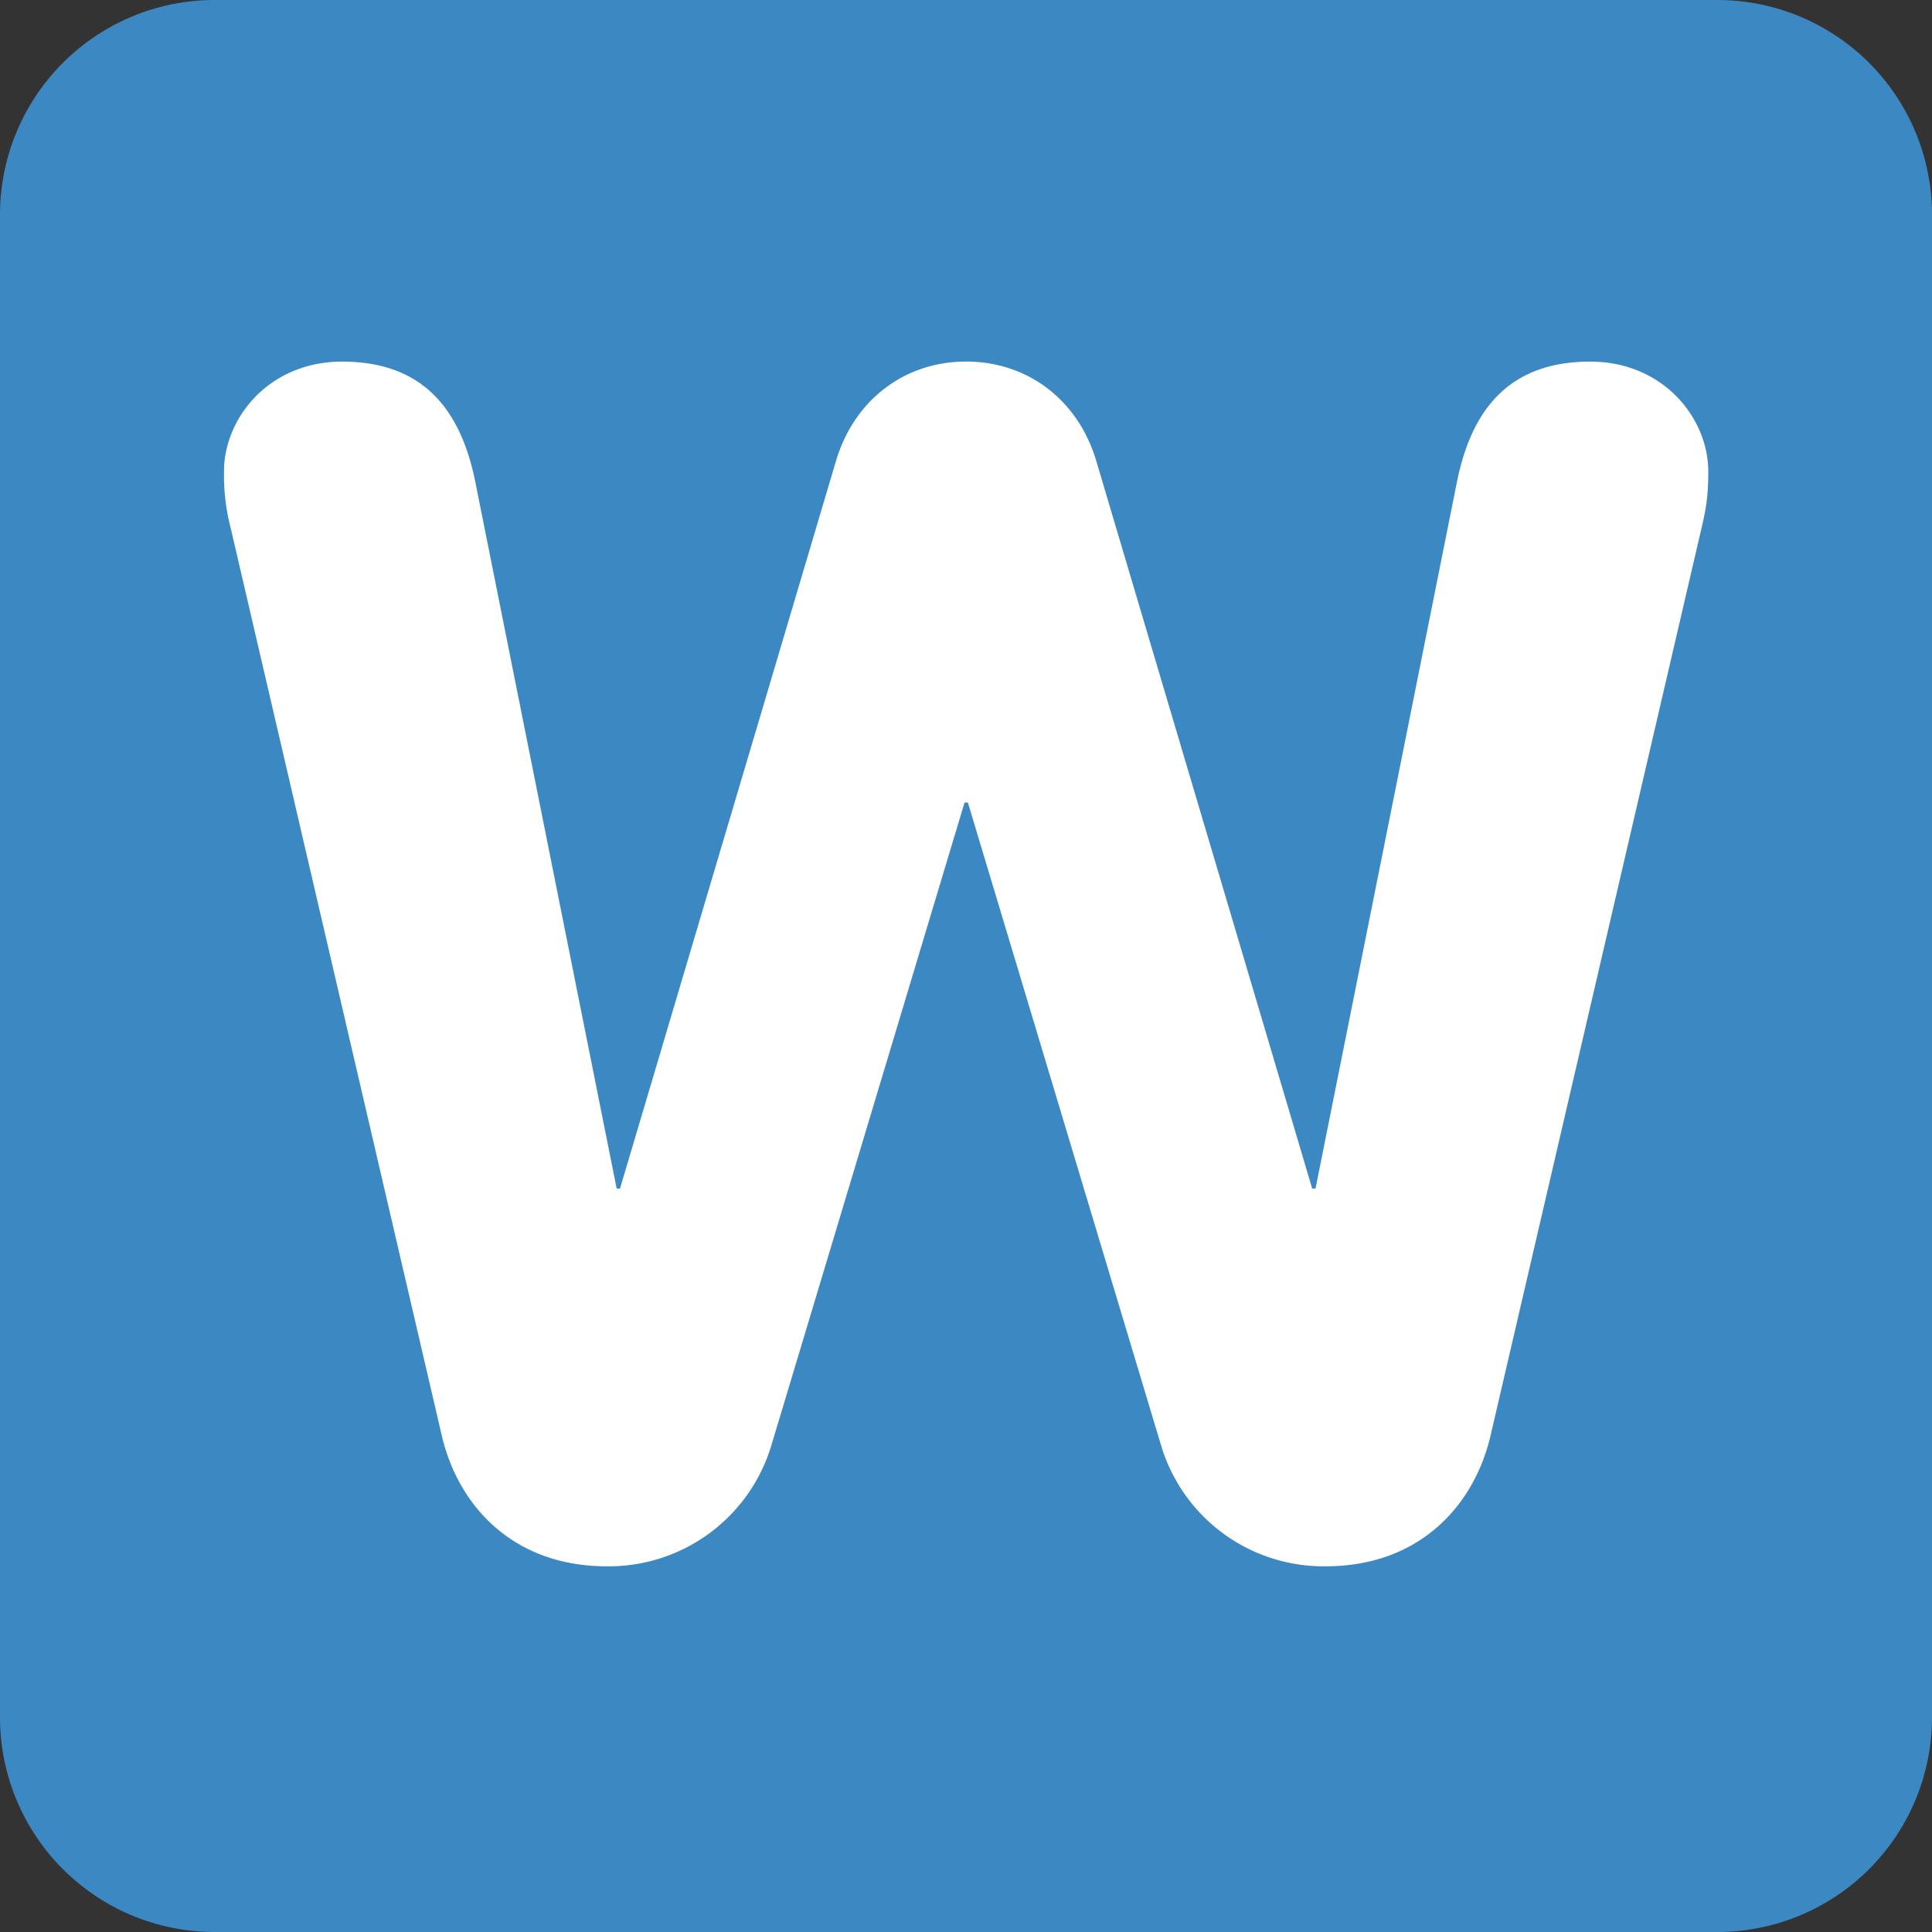
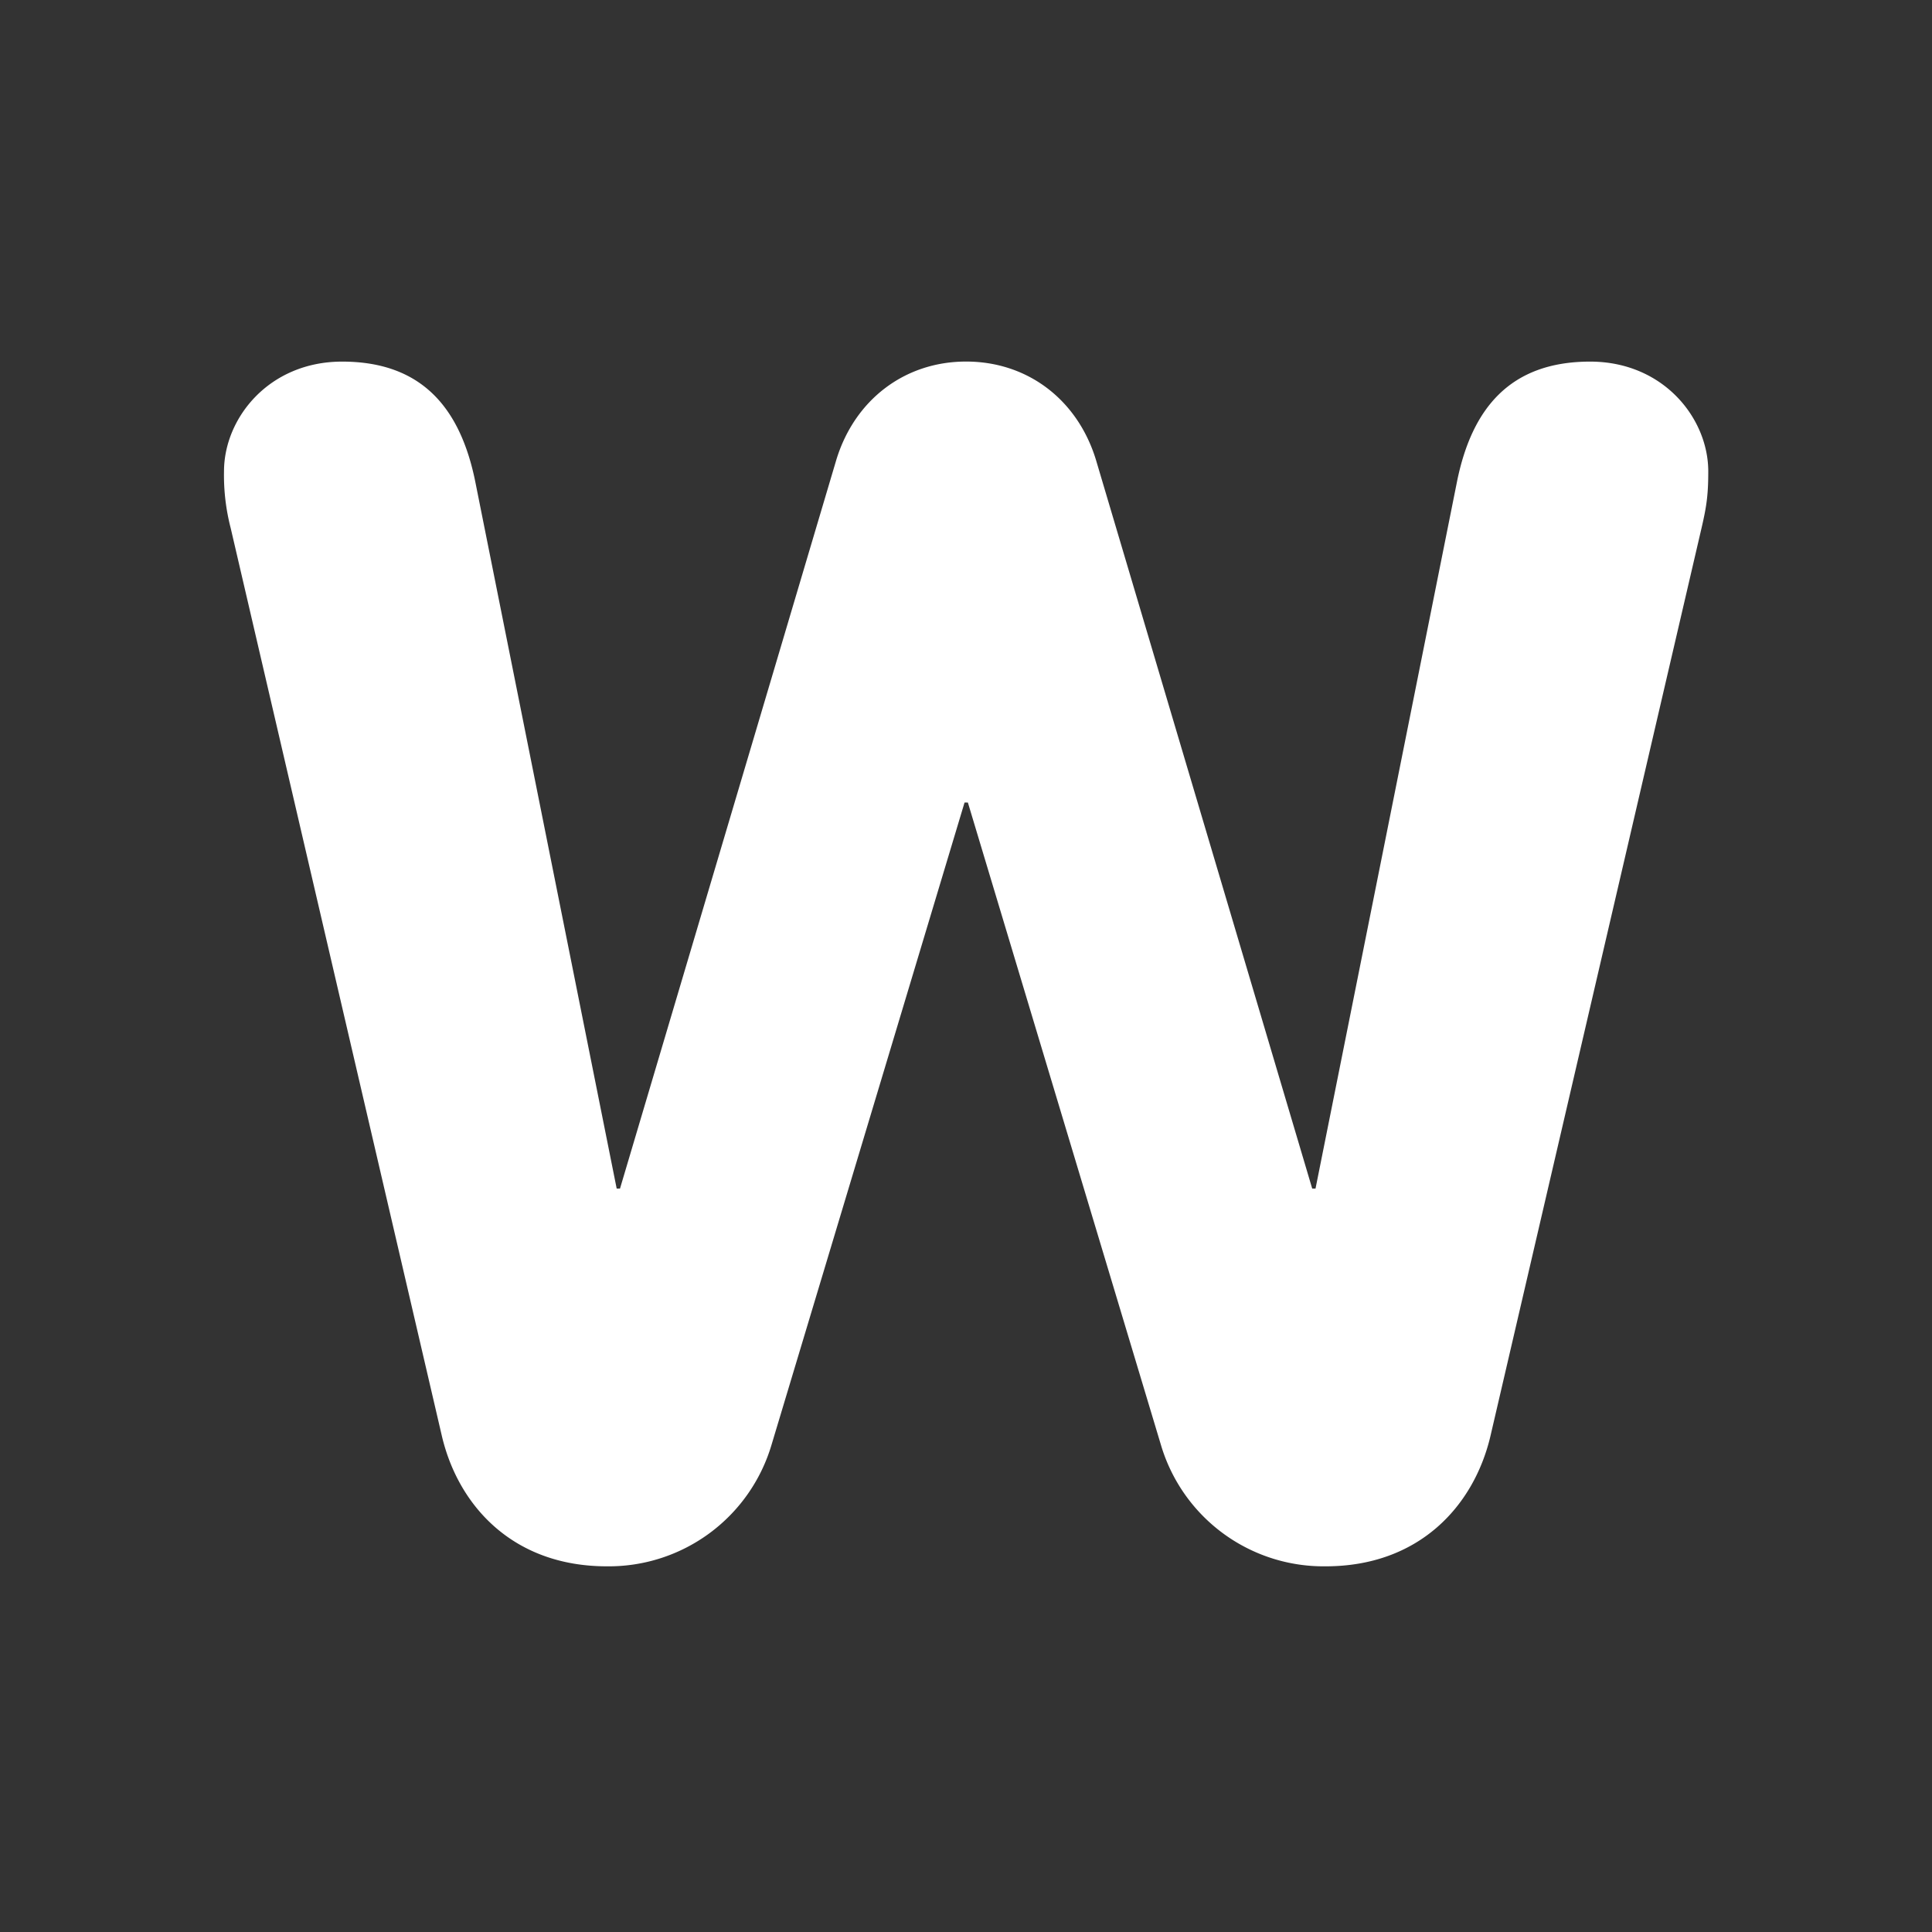
<svg xmlns="http://www.w3.org/2000/svg" width="800px" height="800px" viewBox="0 0 36 36" aria-hidden="true" role="img" class="iconify iconify--twemoji" preserveAspectRatio="xMidYMid meet">
  <rect x="0" y="0" width="36" height="36" fill="#333333" stroke="none" />
-   <path fill="#3B88C3" d="M36 32a4 4 0 0 1-4 4H4a4 4 0 0 1-4-4V4a4 4 0 0 1 4-4h28a4 4 0 0 1 4 4v28z" />
  <path fill="#FFF" d="M4.298 9.838a3.929 3.929 0 0 1-.124-1.054c0-.992.837-2.046 2.201-2.046c1.488 0 2.202.868 2.48 2.232l2.636 13.177h.062l4.031-13.58c.341-1.116 1.272-1.83 2.418-1.83c1.148 0 2.077.713 2.419 1.83l4.03 13.58h.062L27.15 8.97c.277-1.364.992-2.232 2.48-2.232c1.363 0 2.201 1.054 2.201 2.046c0 .434-.031.651-.125 1.054l-3.936 16.93c-.311 1.303-1.334 2.418-3.069 2.418a3.16 3.16 0 0 1-3.069-2.263l-3.597-11.969h-.062l-3.597 11.969a3.163 3.163 0 0 1-3.07 2.263c-1.736 0-2.759-1.115-3.07-2.418L4.298 9.838z" />
</svg>